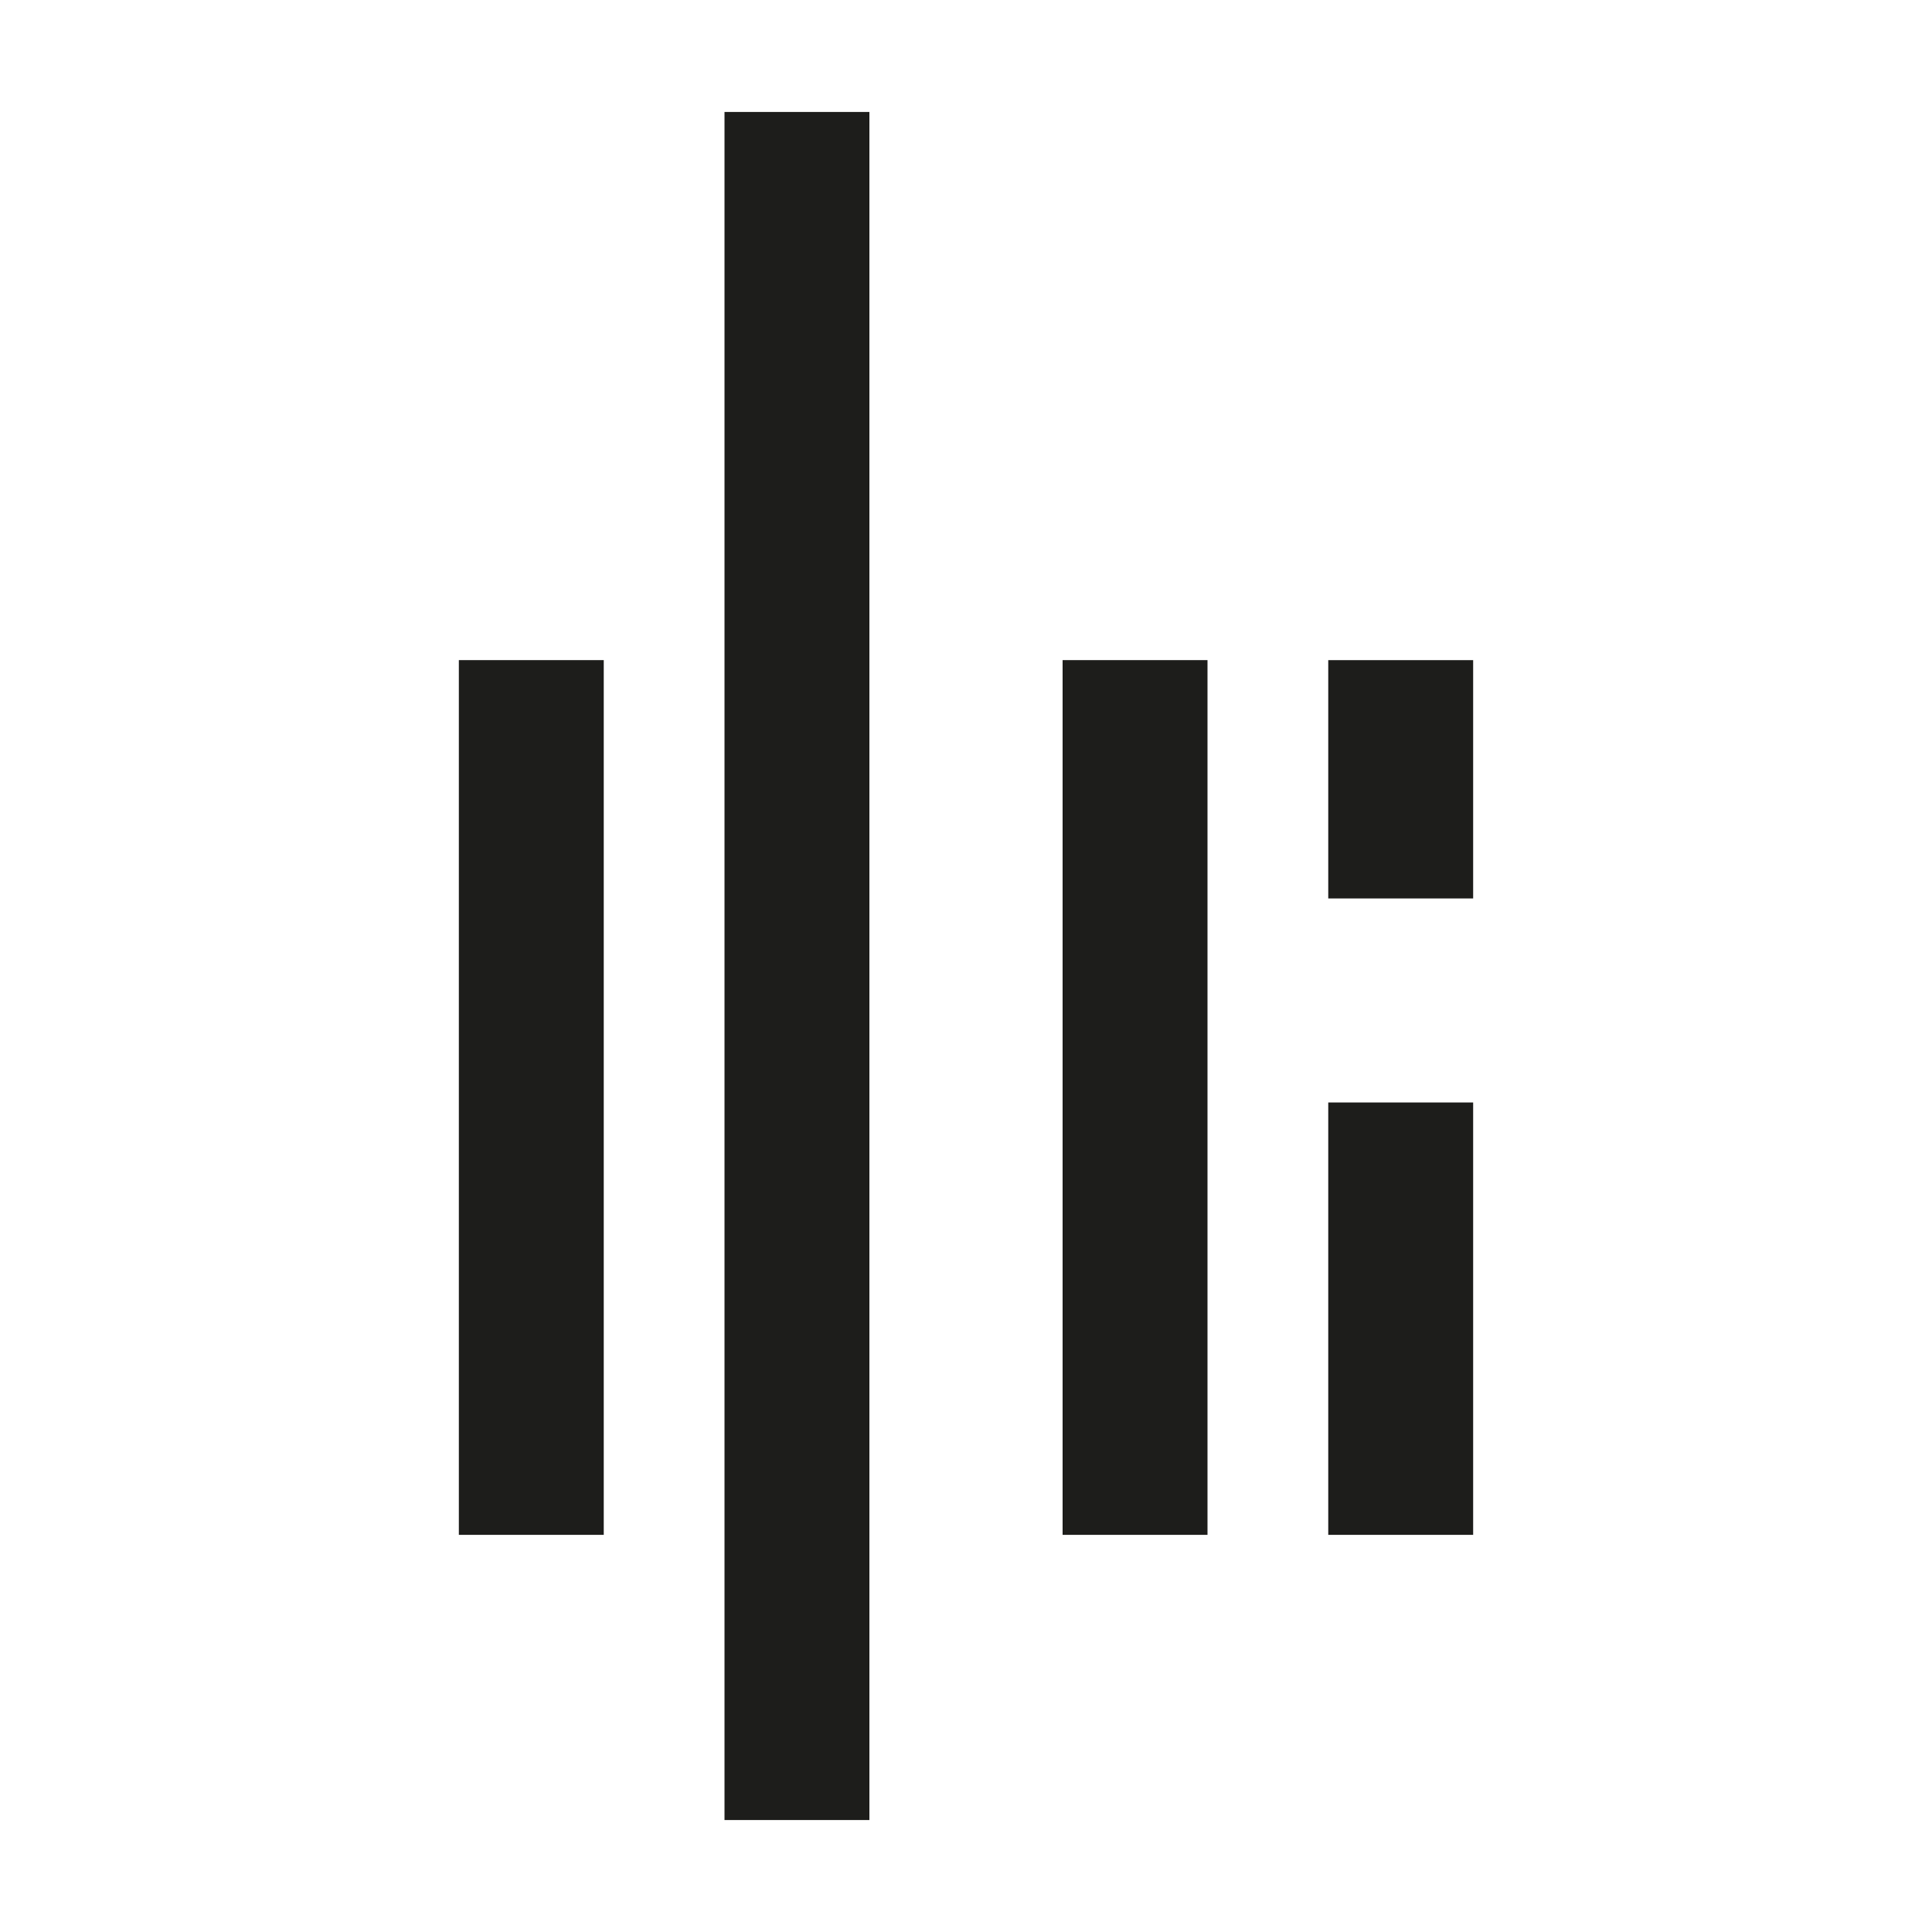
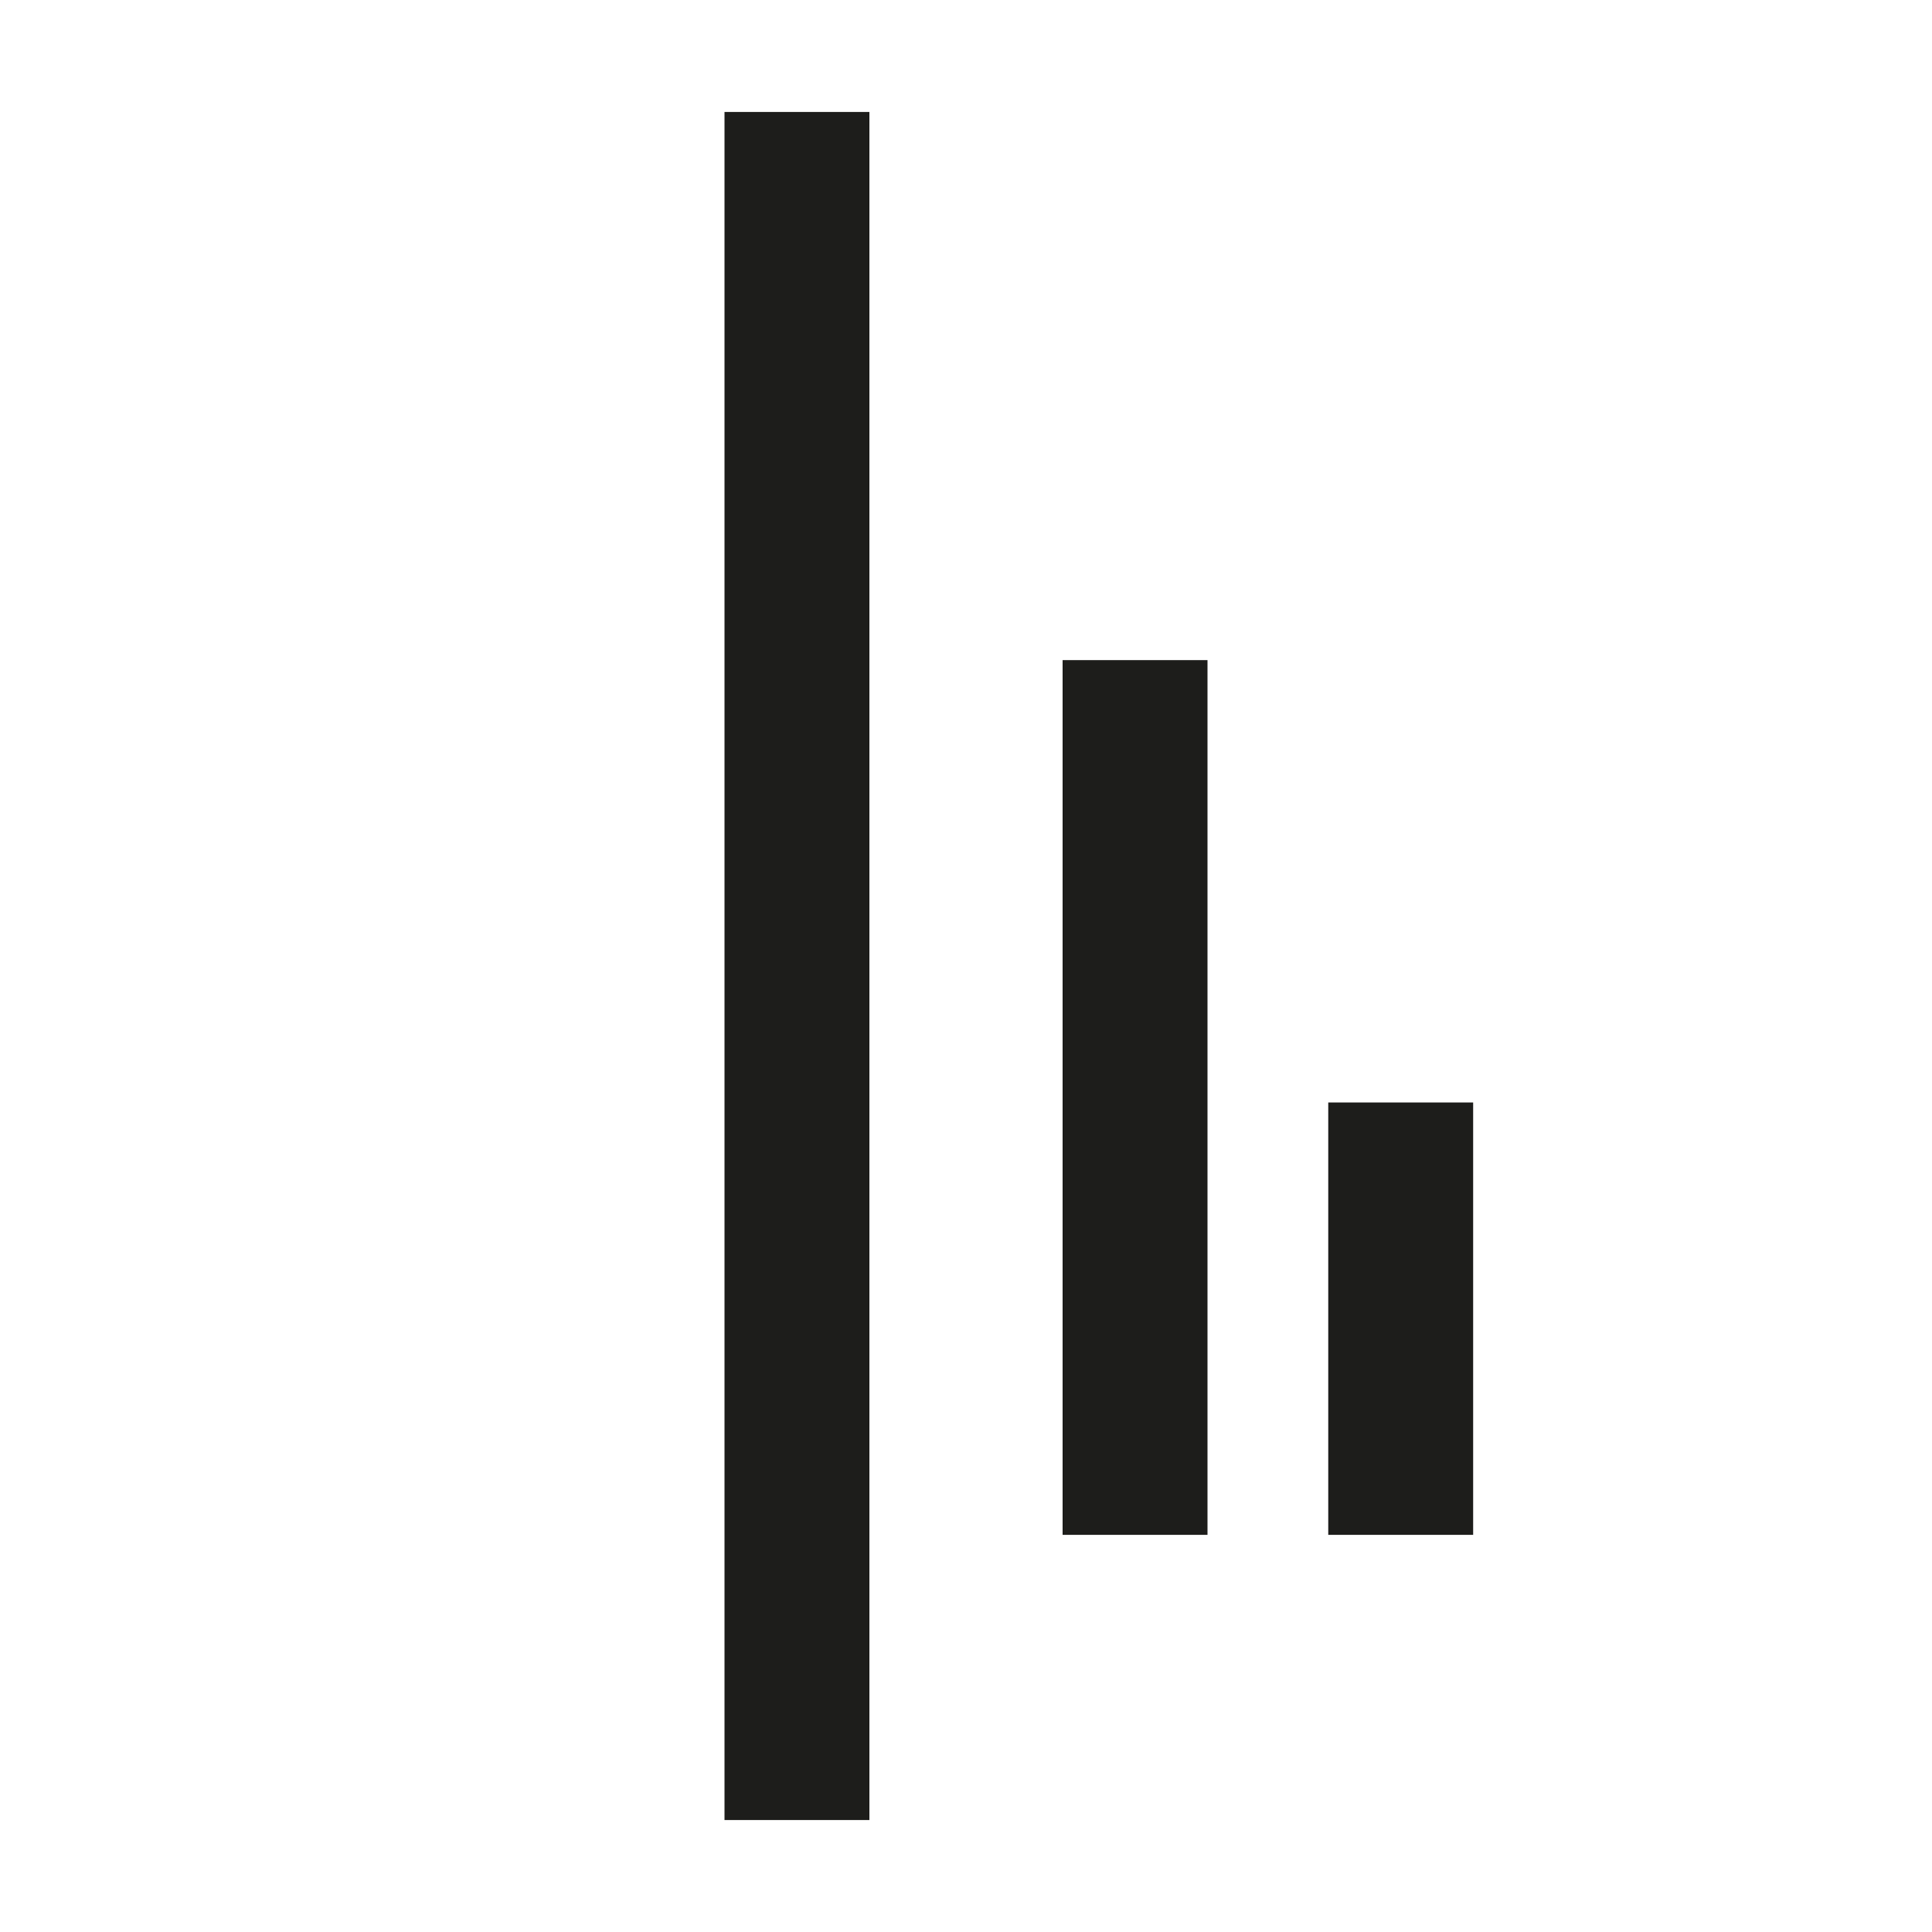
<svg xmlns="http://www.w3.org/2000/svg" version="1.1" id="Warstwa_1" x="0px" y="0px" width="80px" height="80px" viewBox="0 0 80 80" enable-background="new 0 0 80 80" xml:space="preserve">
  <g>
-     <rect x="19" y="27.334" fill="#1D1D1B" width="6" height="36.221" />
    <rect x="44" y="27.334" fill="#1D1D1B" width="6" height="36.221" />
-     <rect x="55" y="27.335" fill="#1D1D1B" width="6" height="9.868" />
    <rect x="55" y="45.651" fill="#1D1D1B" width="6" height="17.904" />
    <rect x="30" y="4.636" fill="#1D1D1B" width="6" height="70.728" />
  </g>
</svg>